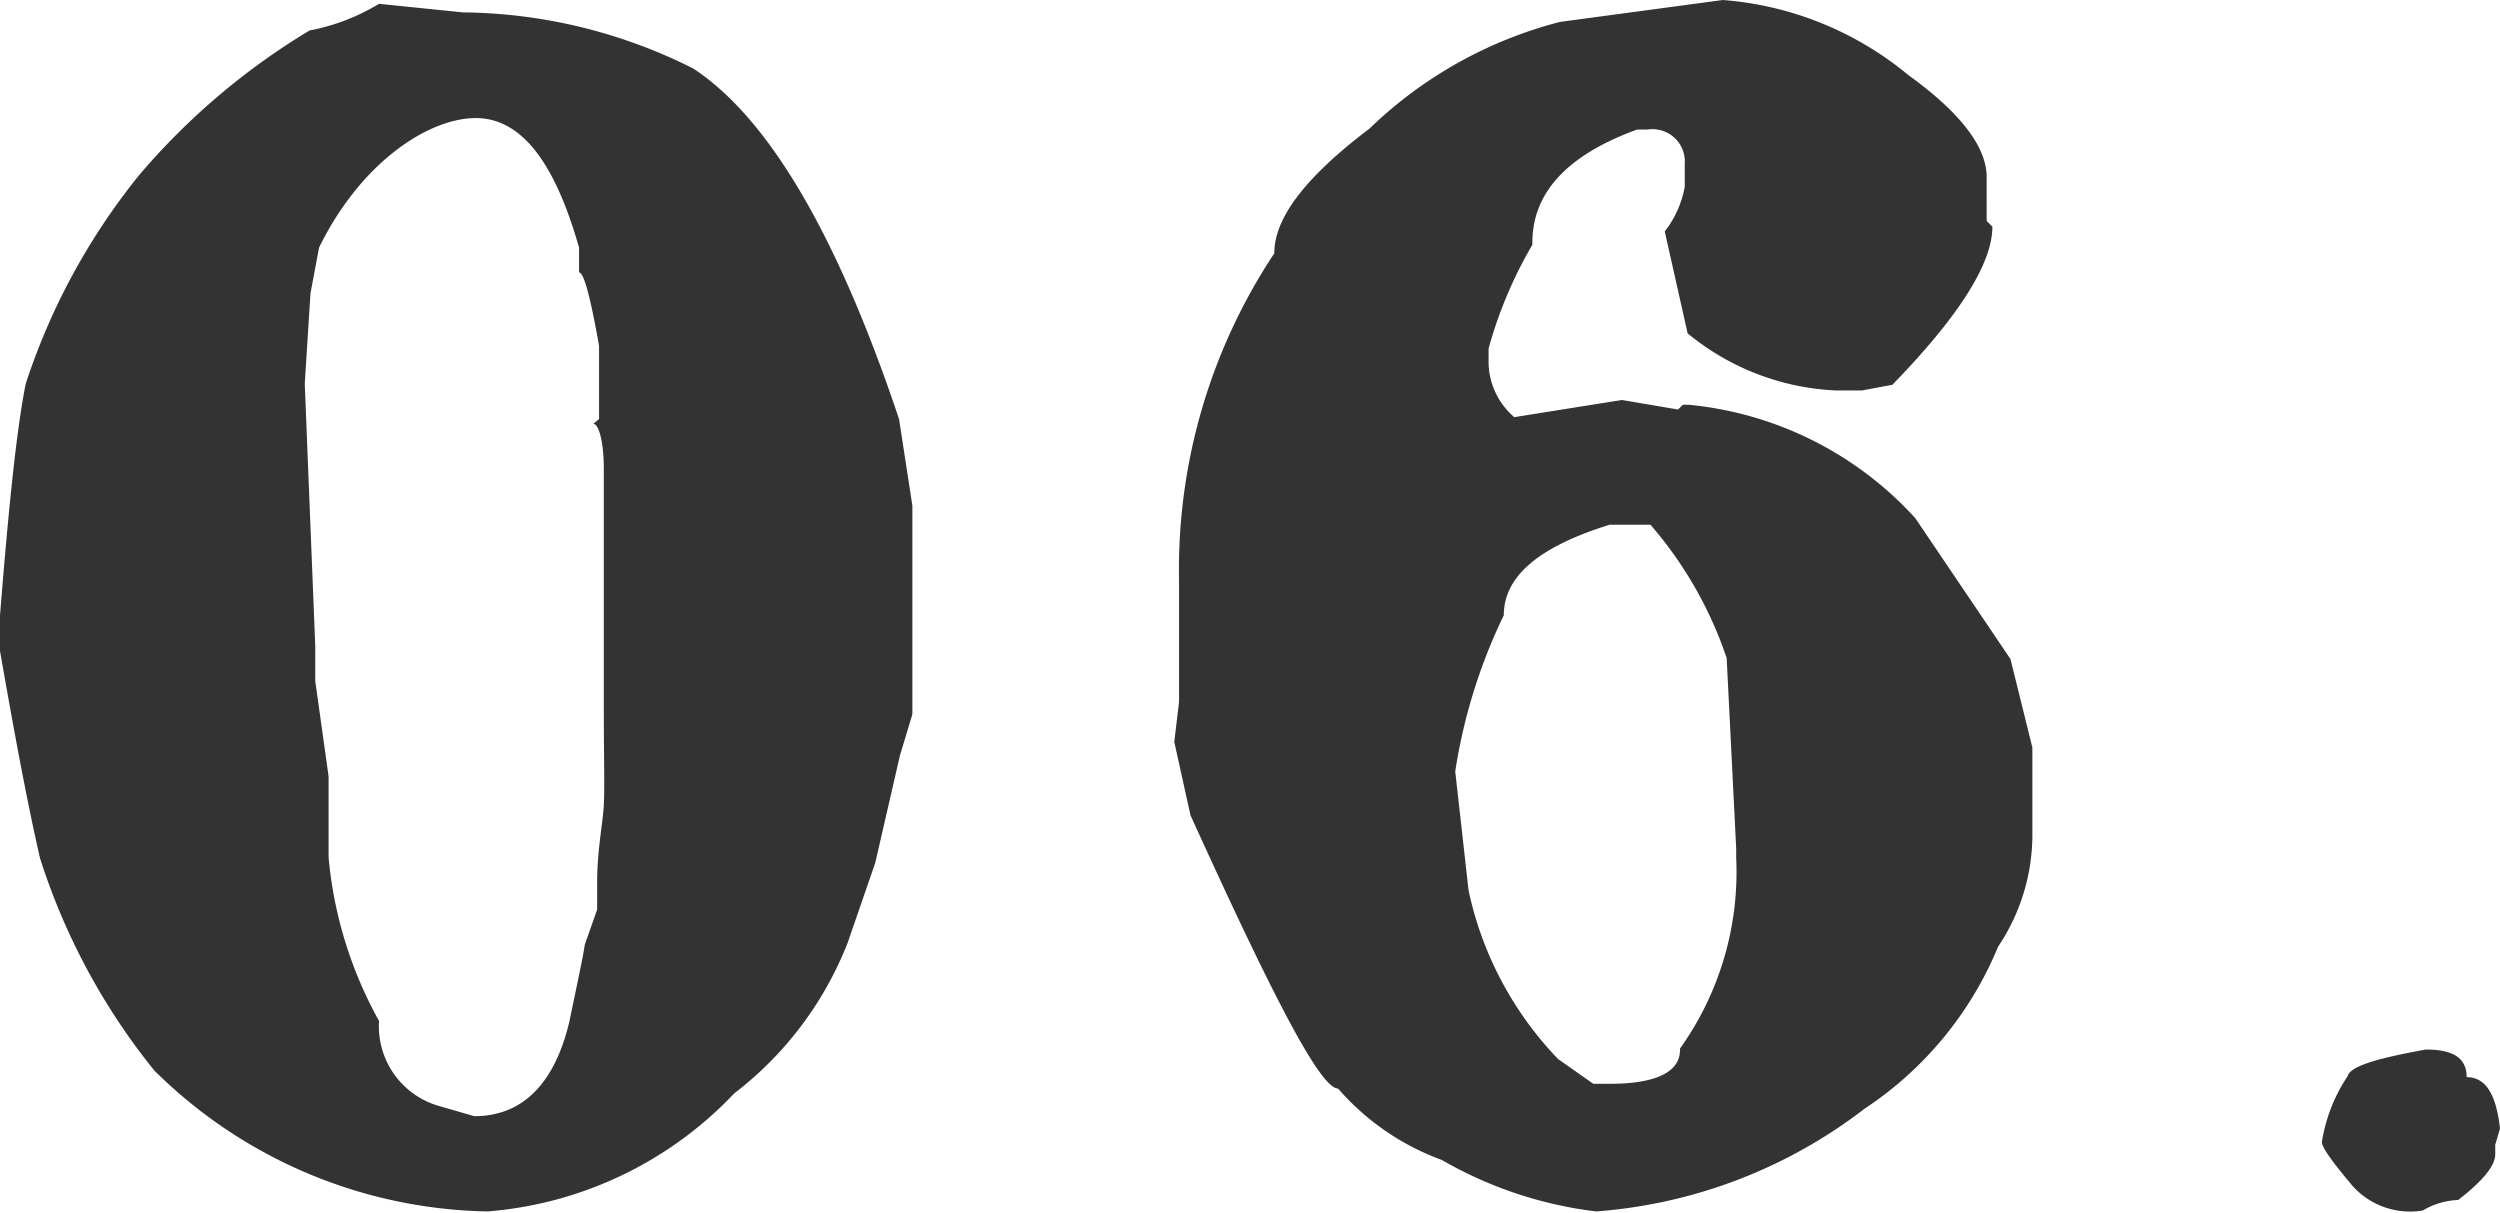
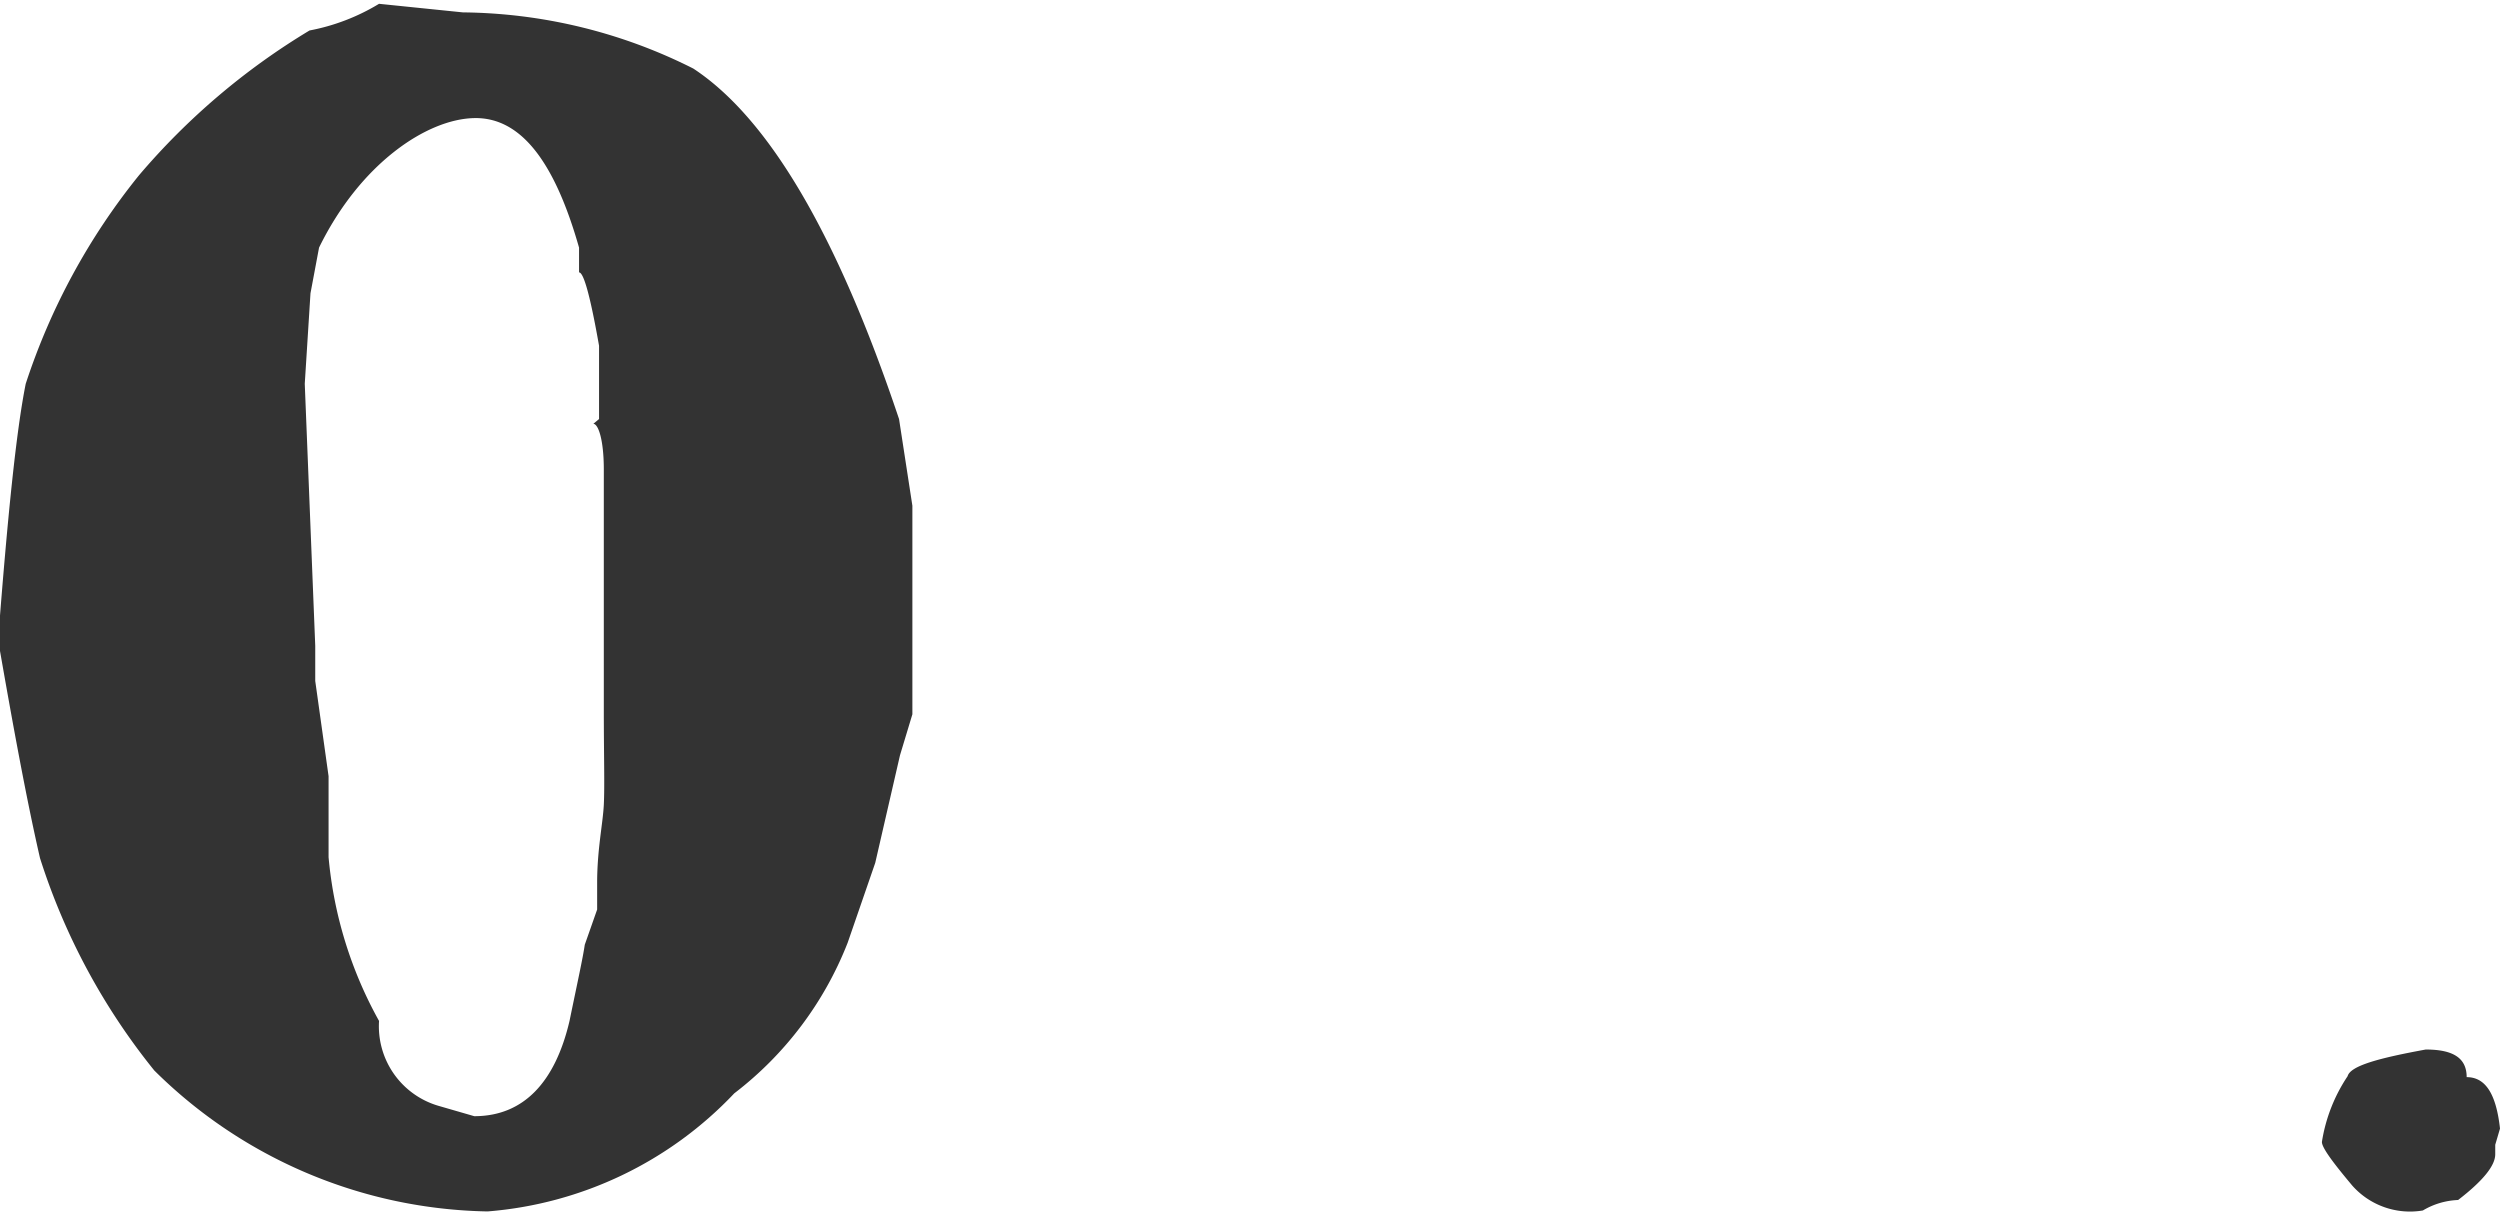
<svg xmlns="http://www.w3.org/2000/svg" id="レイヤー_1" data-name="レイヤー 1" viewBox="0 0 26.25 12.74">
  <defs>
    <style>.cls-1{fill:#333;}</style>
  </defs>
  <path class="cls-1" d="M4,.32l.88.09v0A5.48,5.48,0,0,1,7.3,1c.79.52,1.51,1.74,2.16,3.68l.14.91,0,1,0,1.19-.13.43L9.21,9.34l-.29.84a3.68,3.68,0,0,1-1.19,1.58A4,4,0,0,1,5.14,13h0a5.09,5.09,0,0,1-3.5-1.48A6.85,6.85,0,0,1,.44,9.29C.3,8.68.16,7.92,0,7c.1-1.3.19-2.19.29-2.69A6.88,6.88,0,0,1,1.48,2.12,7.26,7.26,0,0,1,3.27.6,2.19,2.19,0,0,0,4,.32ZM3.37,2.88l-.09.48-.06.95.11,2.75v.37l.14,1v.85A4.33,4.33,0,0,0,4,11a.87.87,0,0,0,.62.89L5,12c.52,0,.85-.36,1-1,.08-.39.14-.66.16-.8l.13-.37,0-.05,0-.06V9.55c0-.35.06-.62.07-.82s0-.52,0-1l0-.42V7.12l0-.85c0-.18,0-.38,0-.61l0-.45c0-.32-.06-.48-.11-.48l.06-.05,0-.77c-.09-.51-.16-.77-.21-.77l0-.26v0C5.85,2,5.5,1.51,5,1.52S3.8,2,3.37,2.88Z" transform="translate(-0.02 -0.28)" />
-   <path class="cls-1" d="M18.11.28a3.47,3.47,0,0,1,1.95.79c.54.39.82.75.82,1.07V2.6l.06.06c0,.38-.34.93-1.05,1.66l-.32.06h-.27a2.63,2.63,0,0,1-1.56-.6l-.24-1.07a1.07,1.07,0,0,0,.21-.47V2a.34.34,0,0,0-.39-.36h-.11c-.74.27-1.11.67-1.1,1.21a4.52,4.52,0,0,0-.46,1.09v.16a.77.77,0,0,0,.27.56l1.13-.18.59.1.05-.05h.06a3.69,3.69,0,0,1,2.38,1.19l1,1.48.23.93,0,.93A2.11,2.11,0,0,1,21,10.22a3.75,3.75,0,0,1-1.4,1.7A5.26,5.26,0,0,1,16.78,13a4.25,4.25,0,0,1-1.62-.54,2.64,2.64,0,0,1-1.09-.75c-.19,0-.7-1-1.55-2.87l-.17-.77.05-.42,0-1.28a6,6,0,0,1,1-3.43c0-.38.34-.81,1-1.31a4.49,4.49,0,0,1,2-1.12ZM15.3,8.38l.14,1.25a3.65,3.65,0,0,0,.94,1.77l.37.26h.17c.5,0,.75-.13.74-.37a3.19,3.19,0,0,0,.59-2V9.19l-.1-2a4.16,4.16,0,0,0-.8-1.4h-.43c-.74.23-1.11.54-1.11.95A5.77,5.77,0,0,0,15.3,8.38Z" transform="translate(-0.02 -0.28)" />
  <path class="cls-1" d="M25.49,11.3c.29,0,.43.09.43.29.2,0,.31.18.35.54l-.05.17,0,.1q0,.18-.39.48a.78.78,0,0,0-.37.11.81.81,0,0,1-.74-.26c-.21-.25-.32-.4-.32-.46v0a1.72,1.72,0,0,1,.27-.69C24.7,11.47,25,11.39,25.49,11.3Z" transform="translate(-0.02 -0.28)" />
</svg>